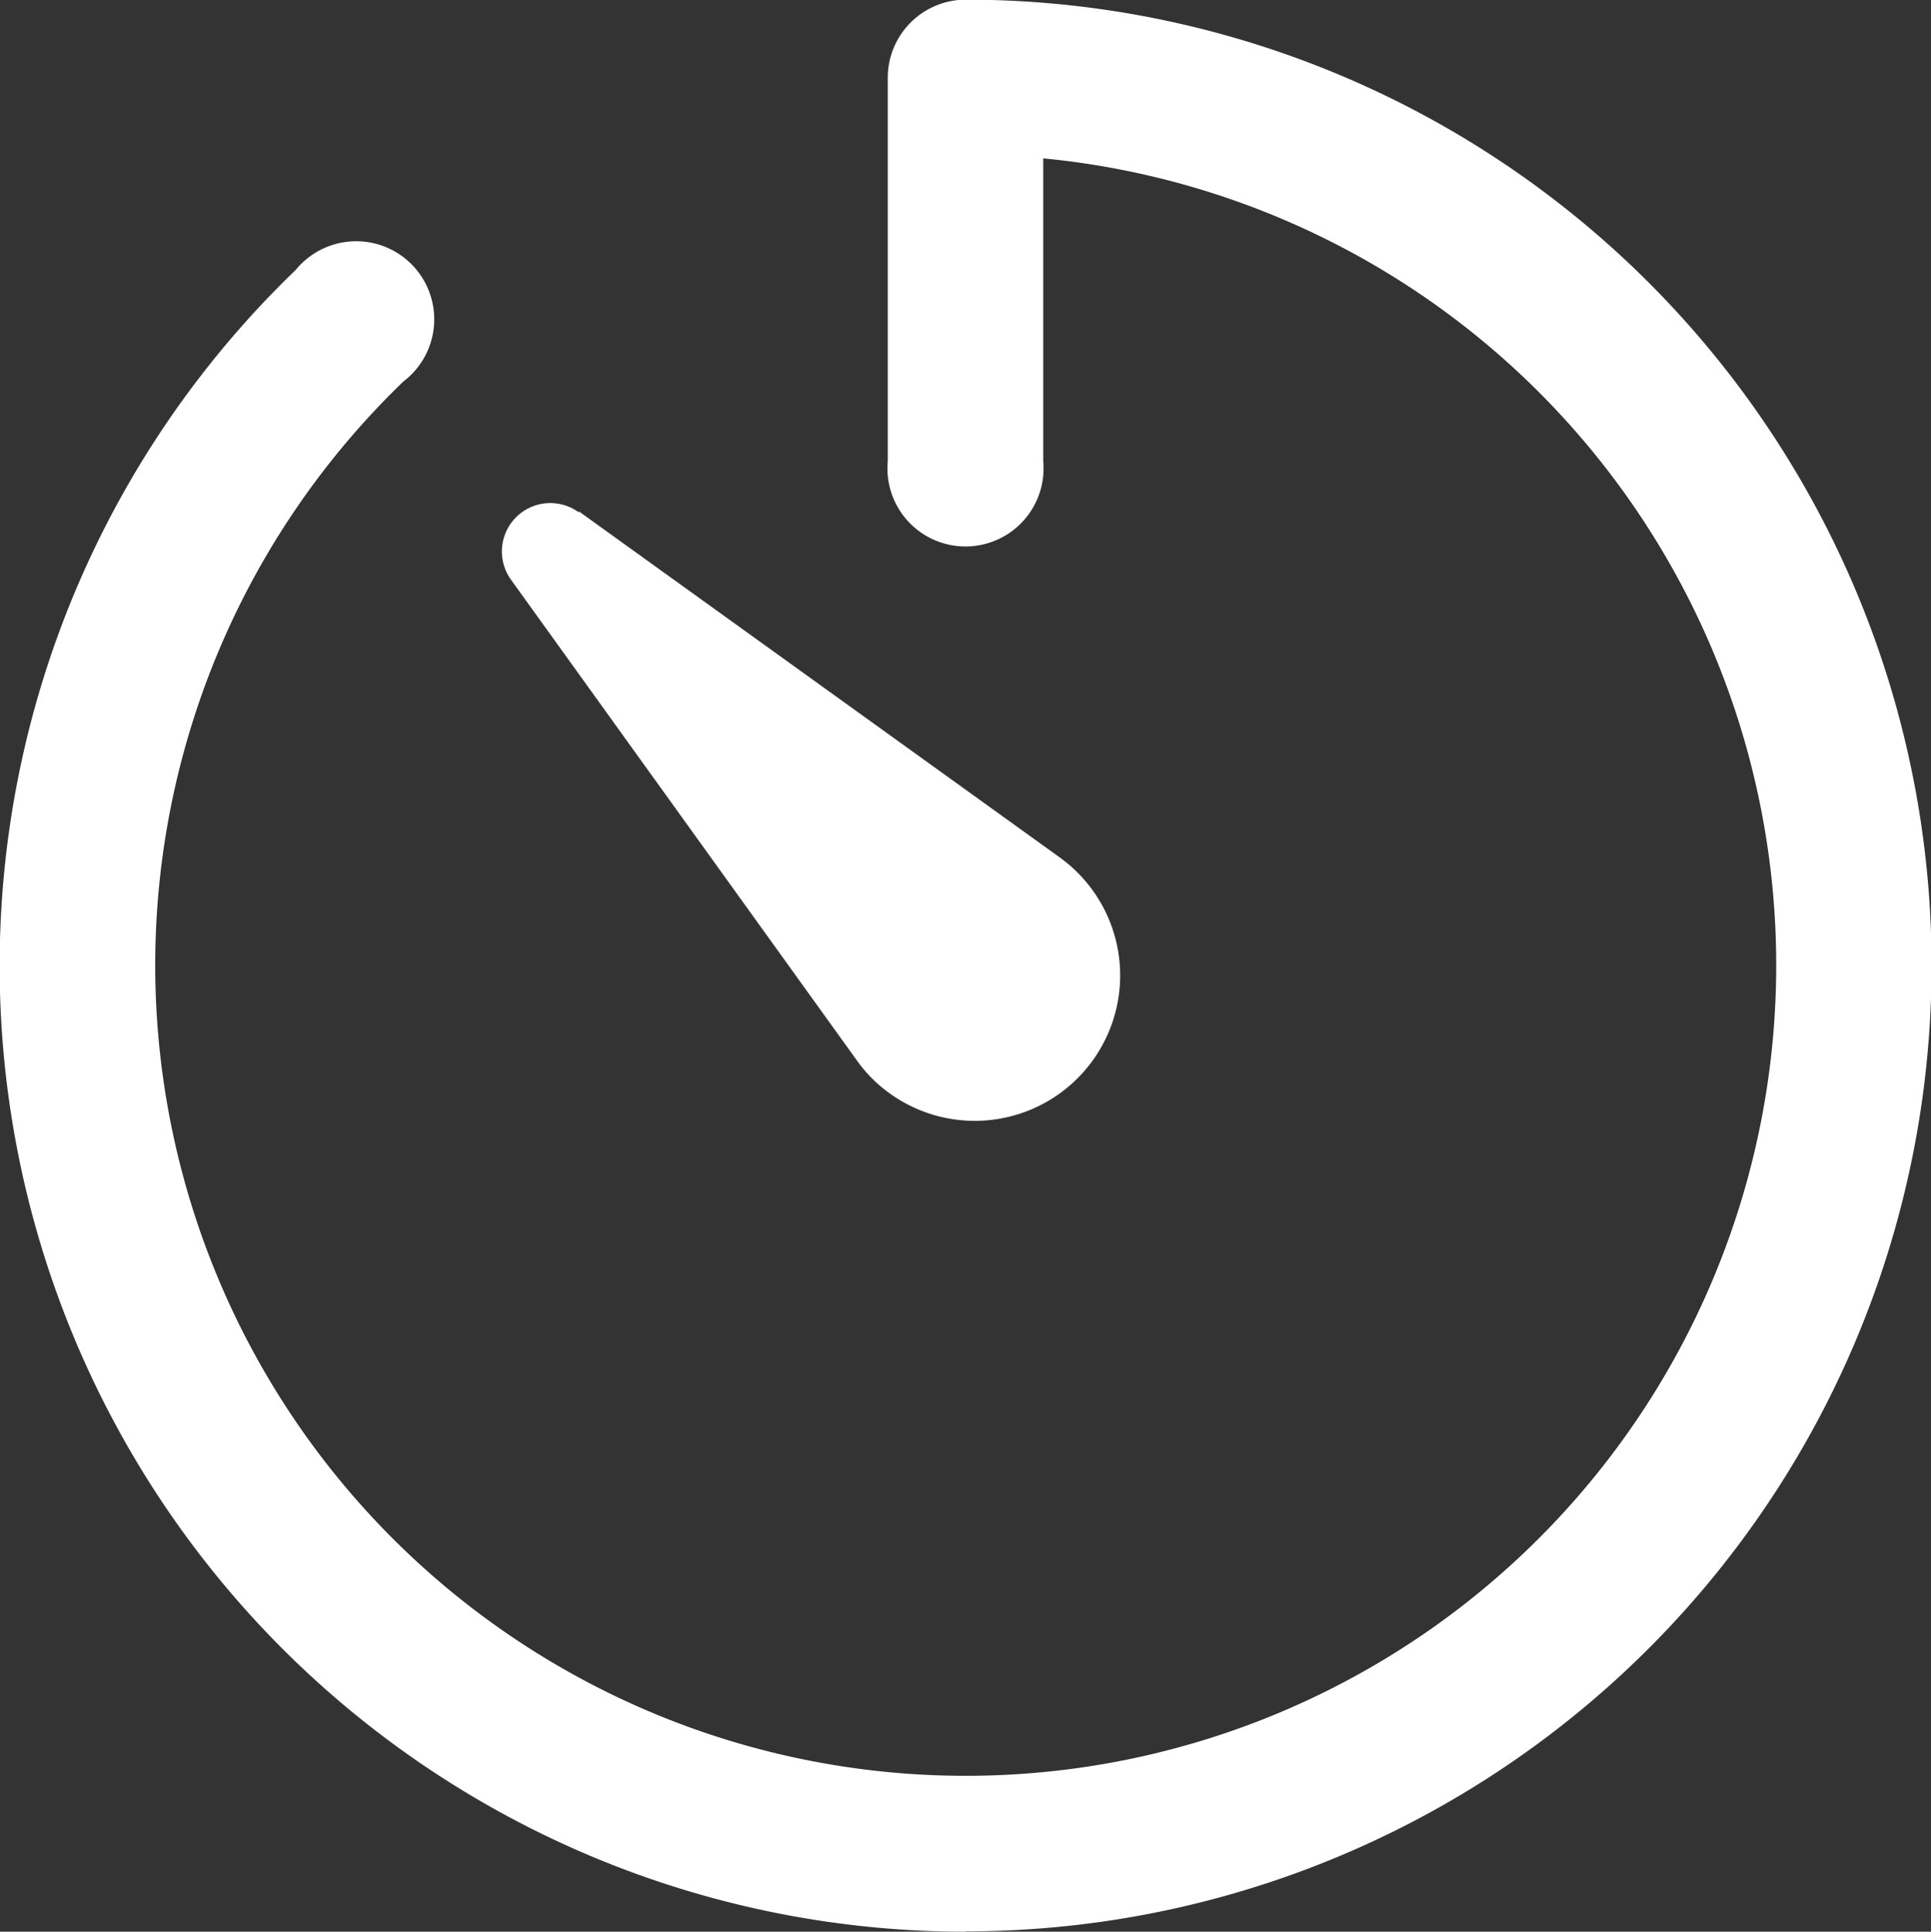
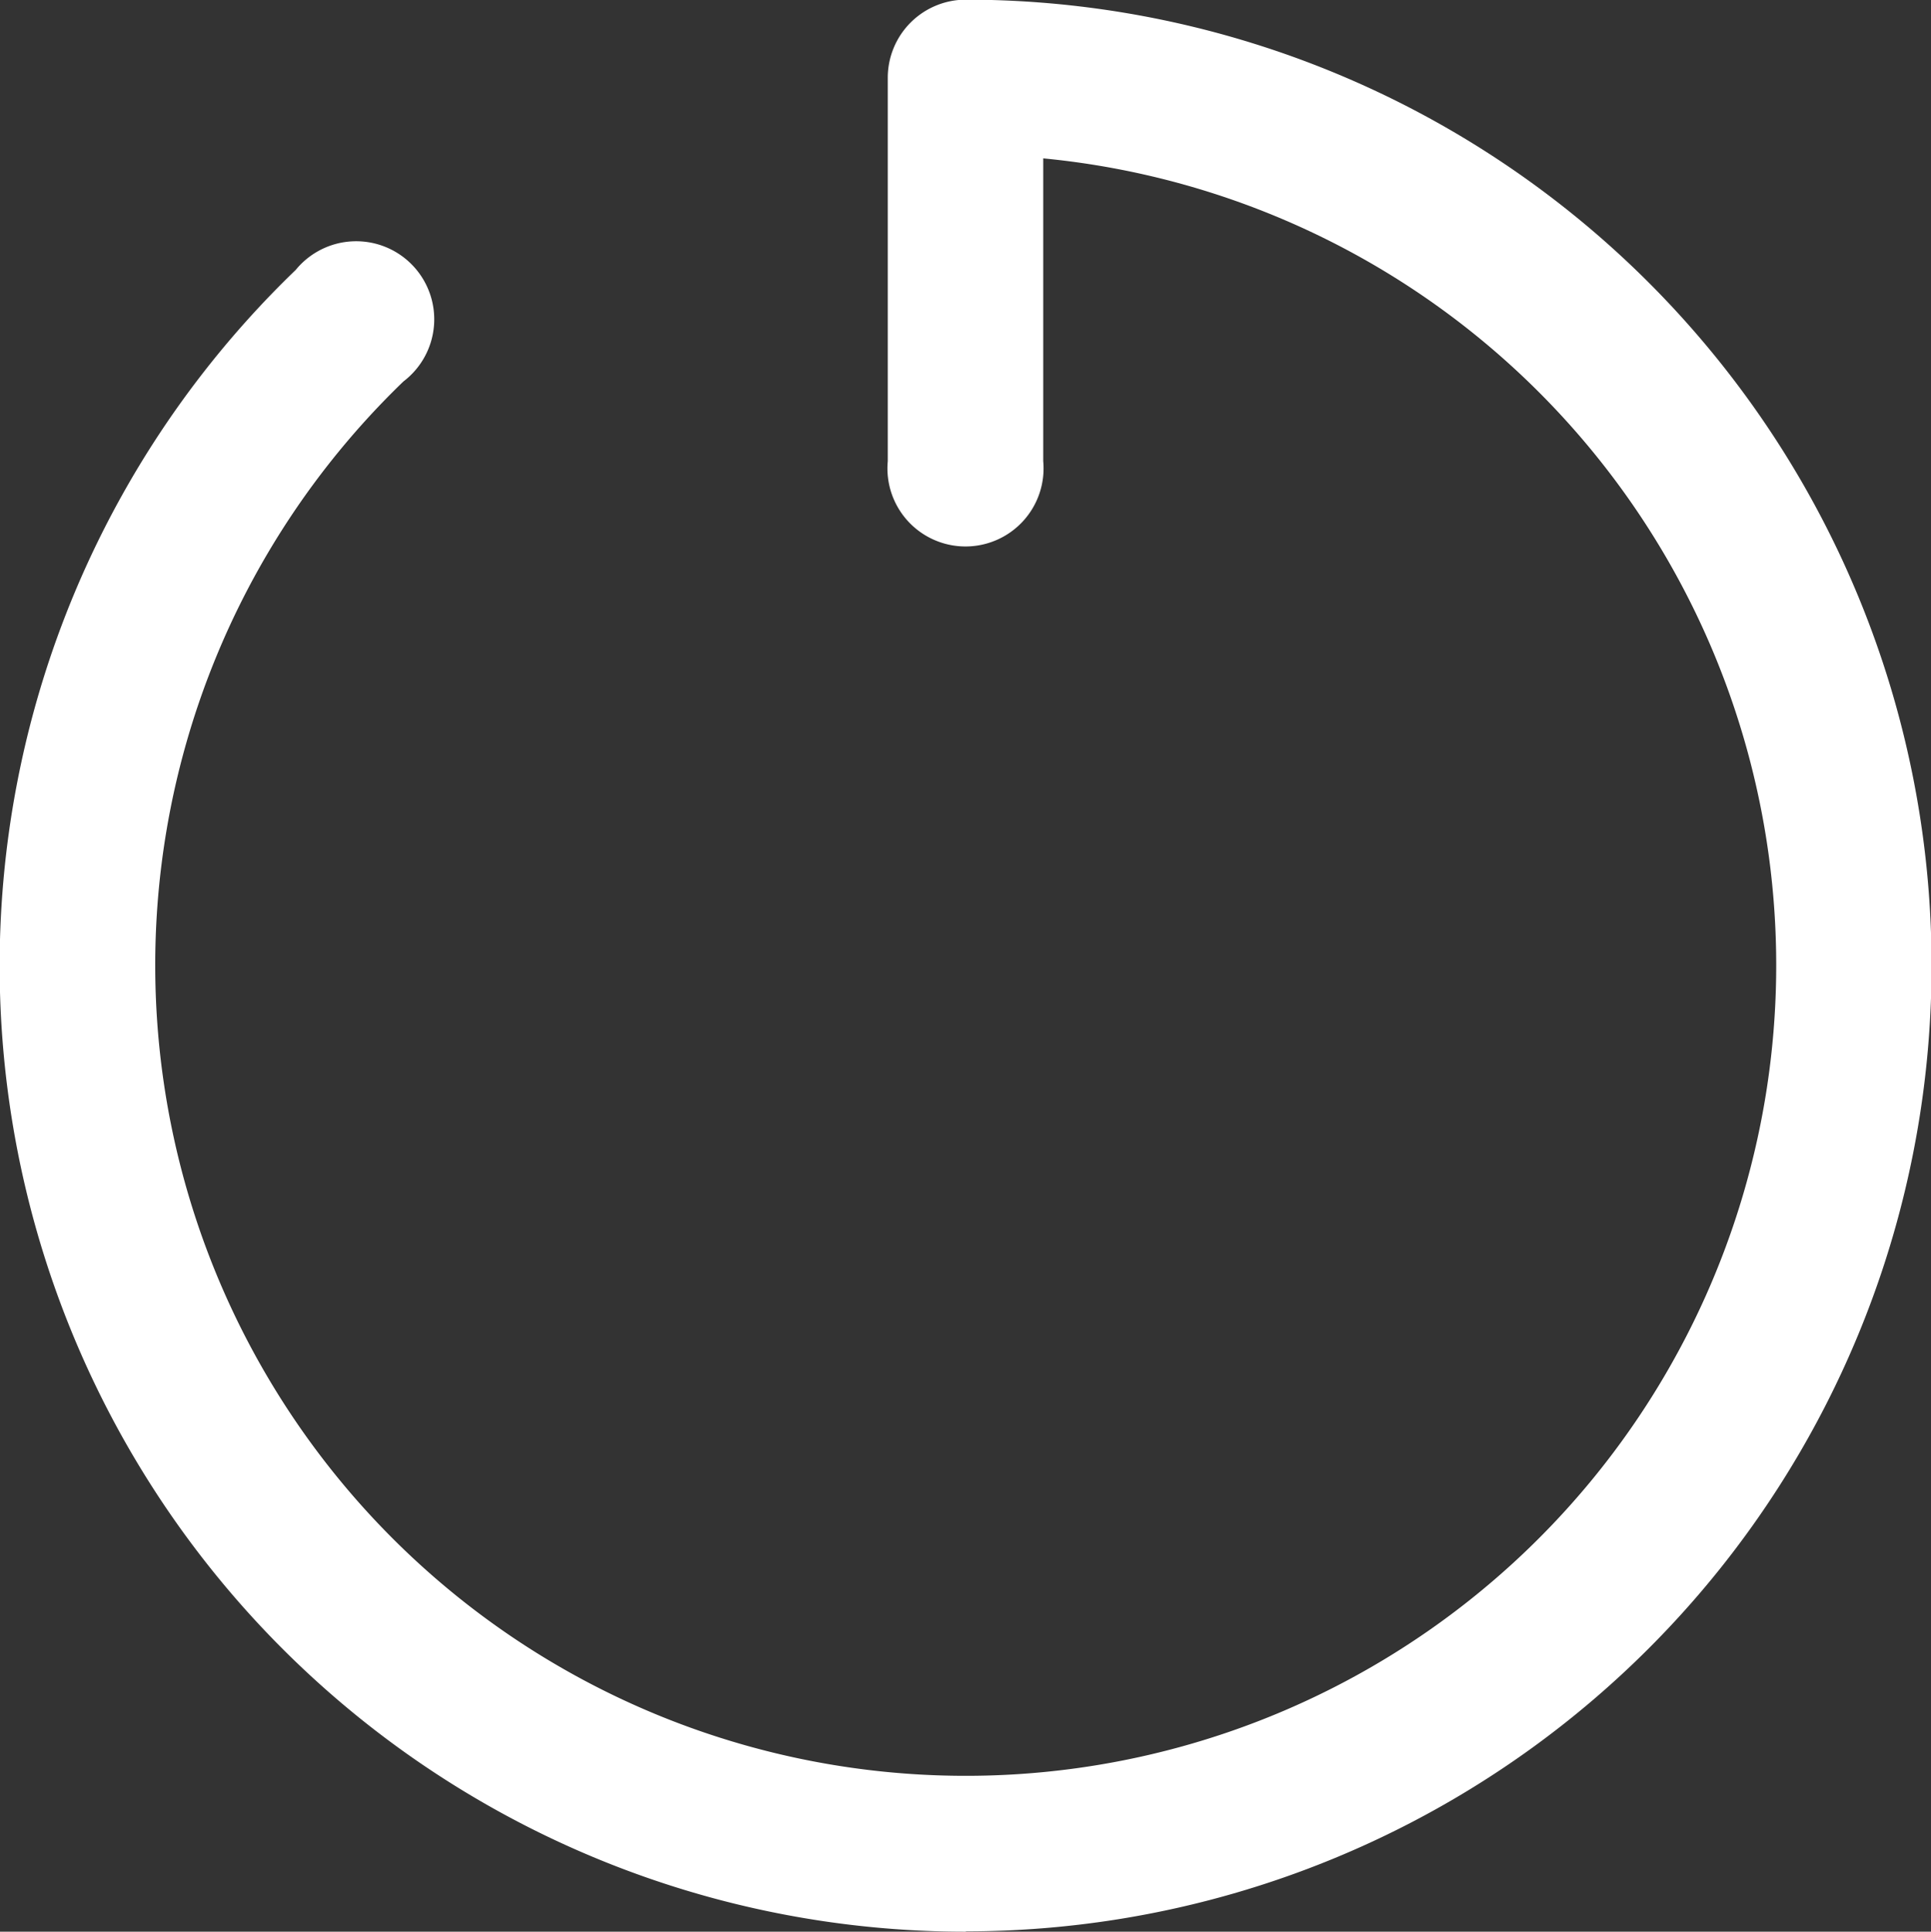
<svg xmlns="http://www.w3.org/2000/svg" width="17.316" height="17.32" viewBox="0 0 17.316 17.32">
  <rect x="0" y="0" width="17.316" height="17.32" fill="#333333" stroke="none" />
  <g id="Icon_ionic-ios-timer" data-name="Icon ionic-ios-timer" transform="translate(-3.938 -3.938)">
    <path id="Path_1548" data-name="Path 1548" d="M12.6,21.258a8.66,8.66,0,0,1-6.01-14.9.7.7,0,1,1,.966,1,7.268,7.268,0,1,0,5.737-2V8.073a.7.7,0,1,1-1.394,0V4.635a.7.7,0,0,1,.7-.7,8.66,8.66,0,0,1,0,17.32Z" fill="#ffffff" />
-     <path id="Path_1549" data-name="Path 1549" d="M11.939,11.333l4.308,3.1a1.3,1.3,0,1,1-1.516,2.122,1.259,1.259,0,0,1-.3-.3l-3.1-4.308a.434.434,0,0,1,.606-.606Z" transform="translate(-2.81 -2.81)" fill="#ffffff" />
  </g>
</svg>